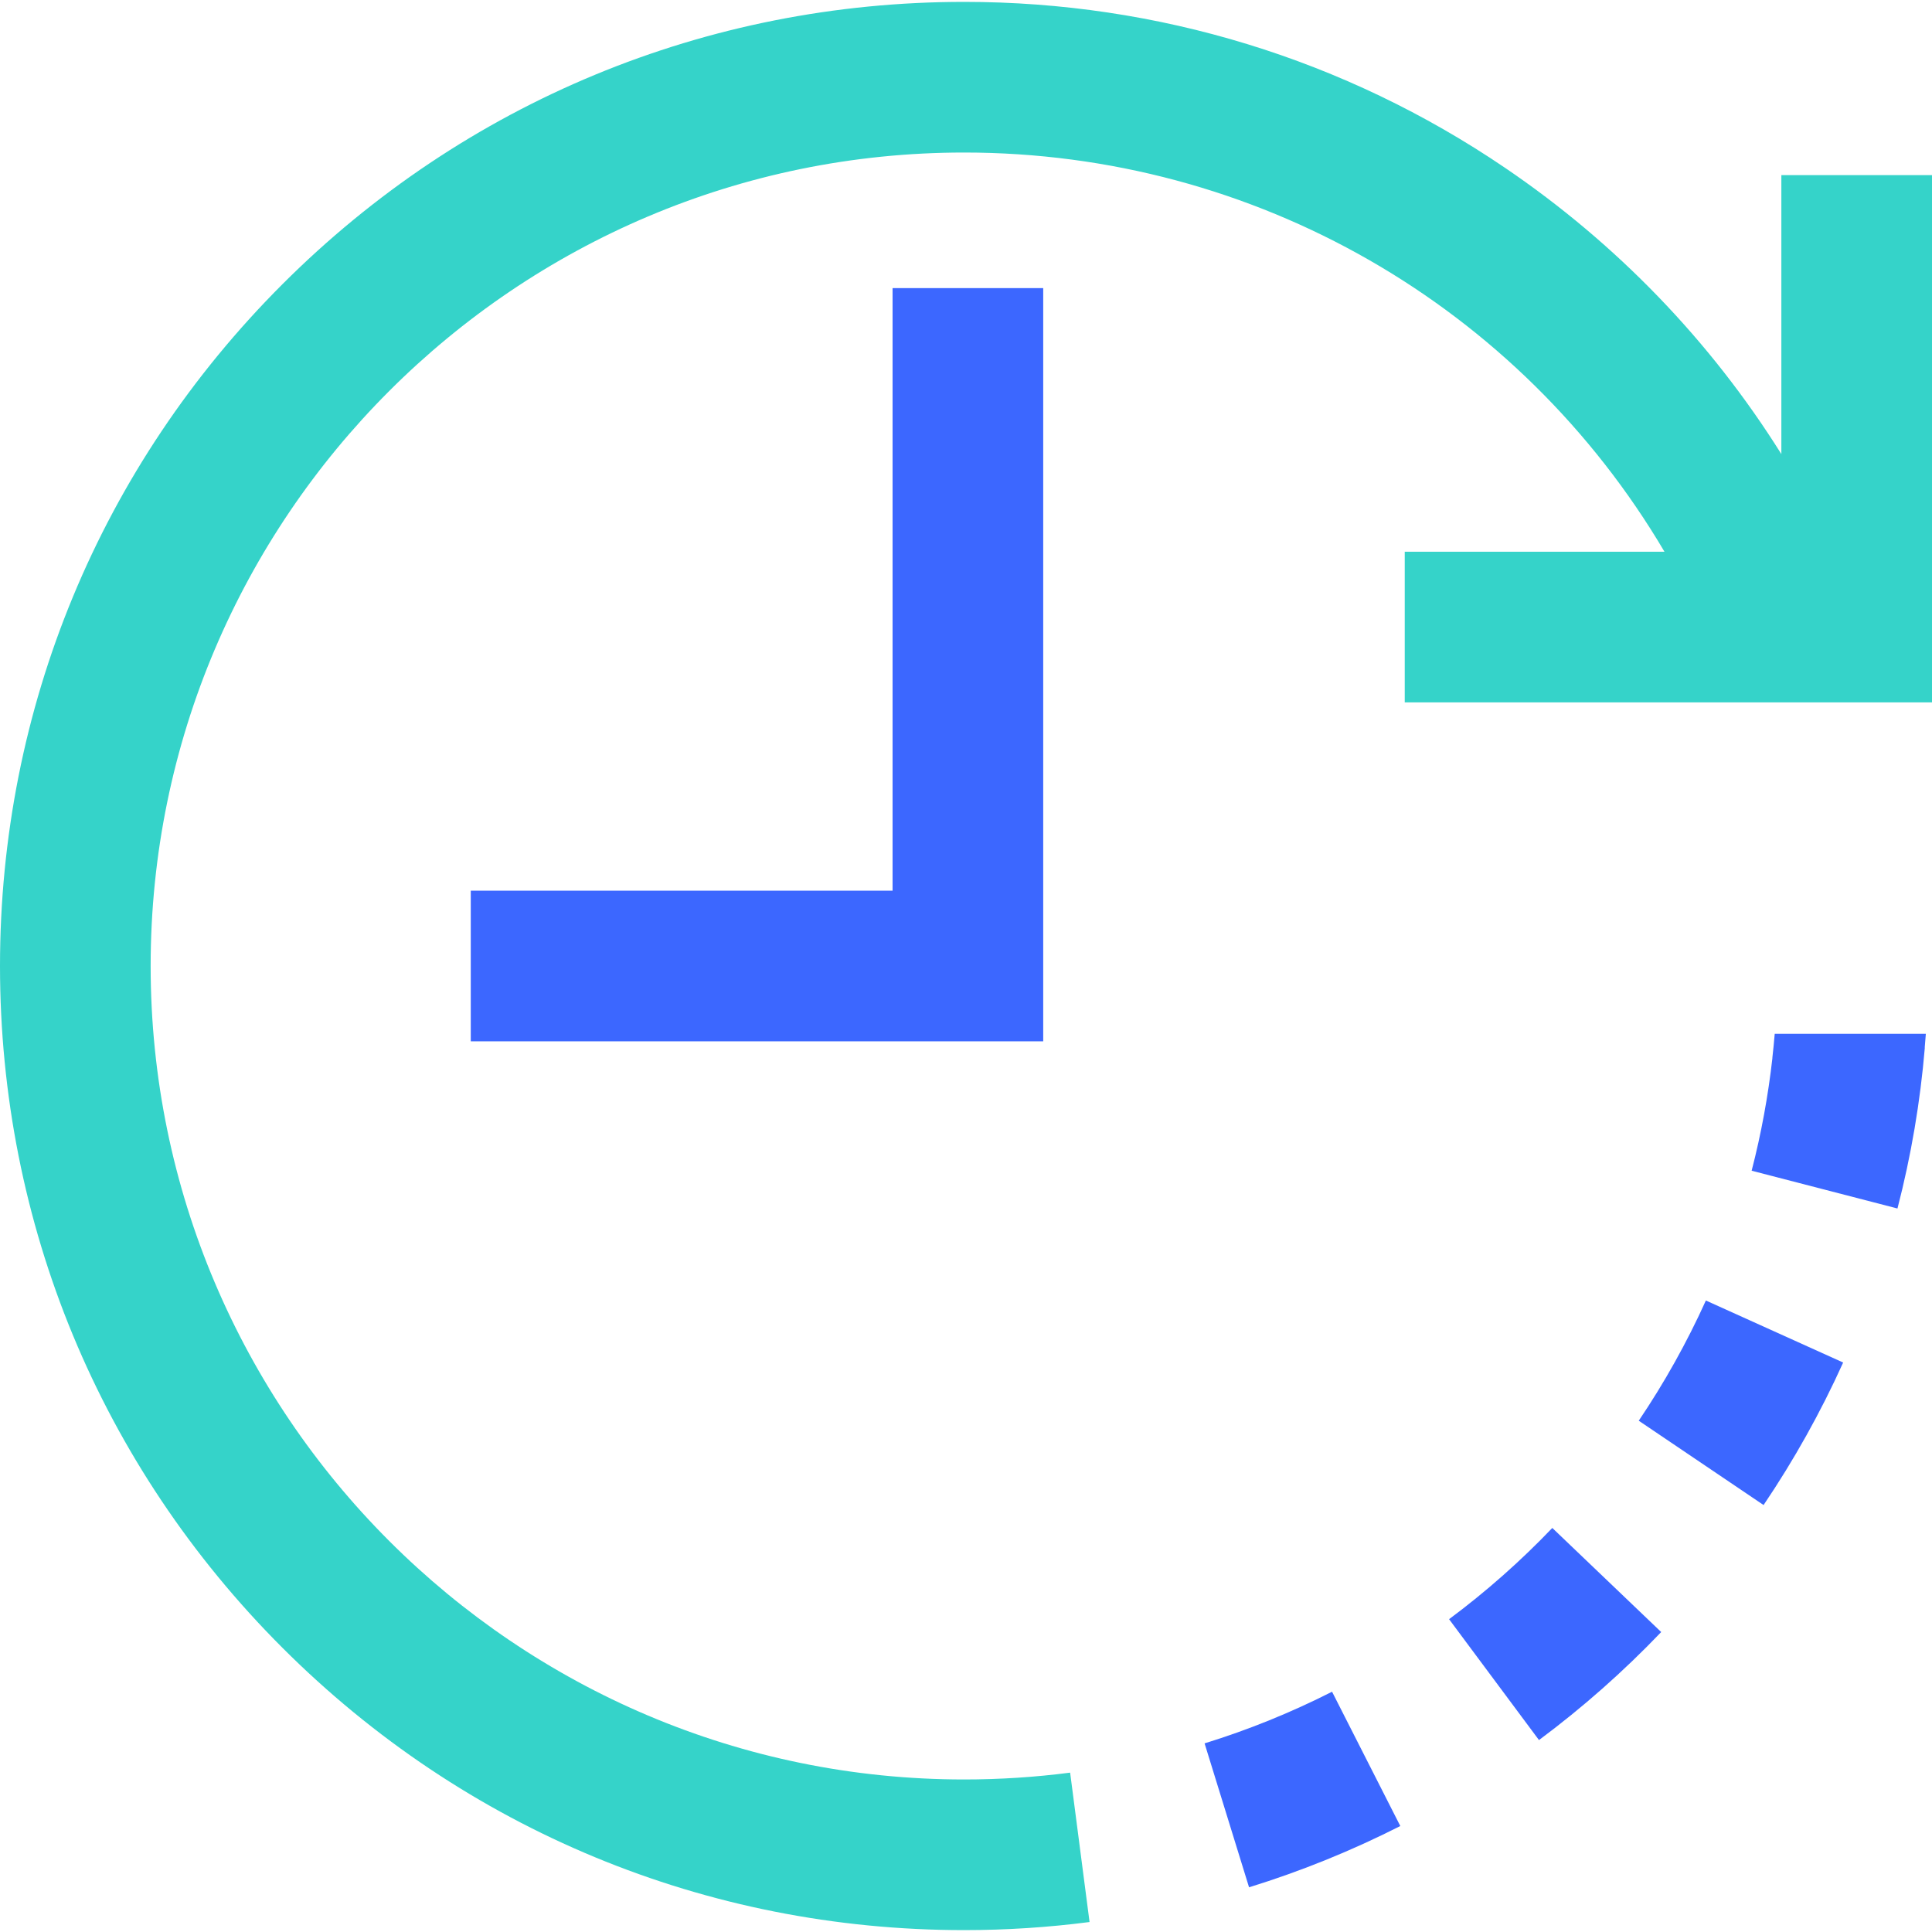
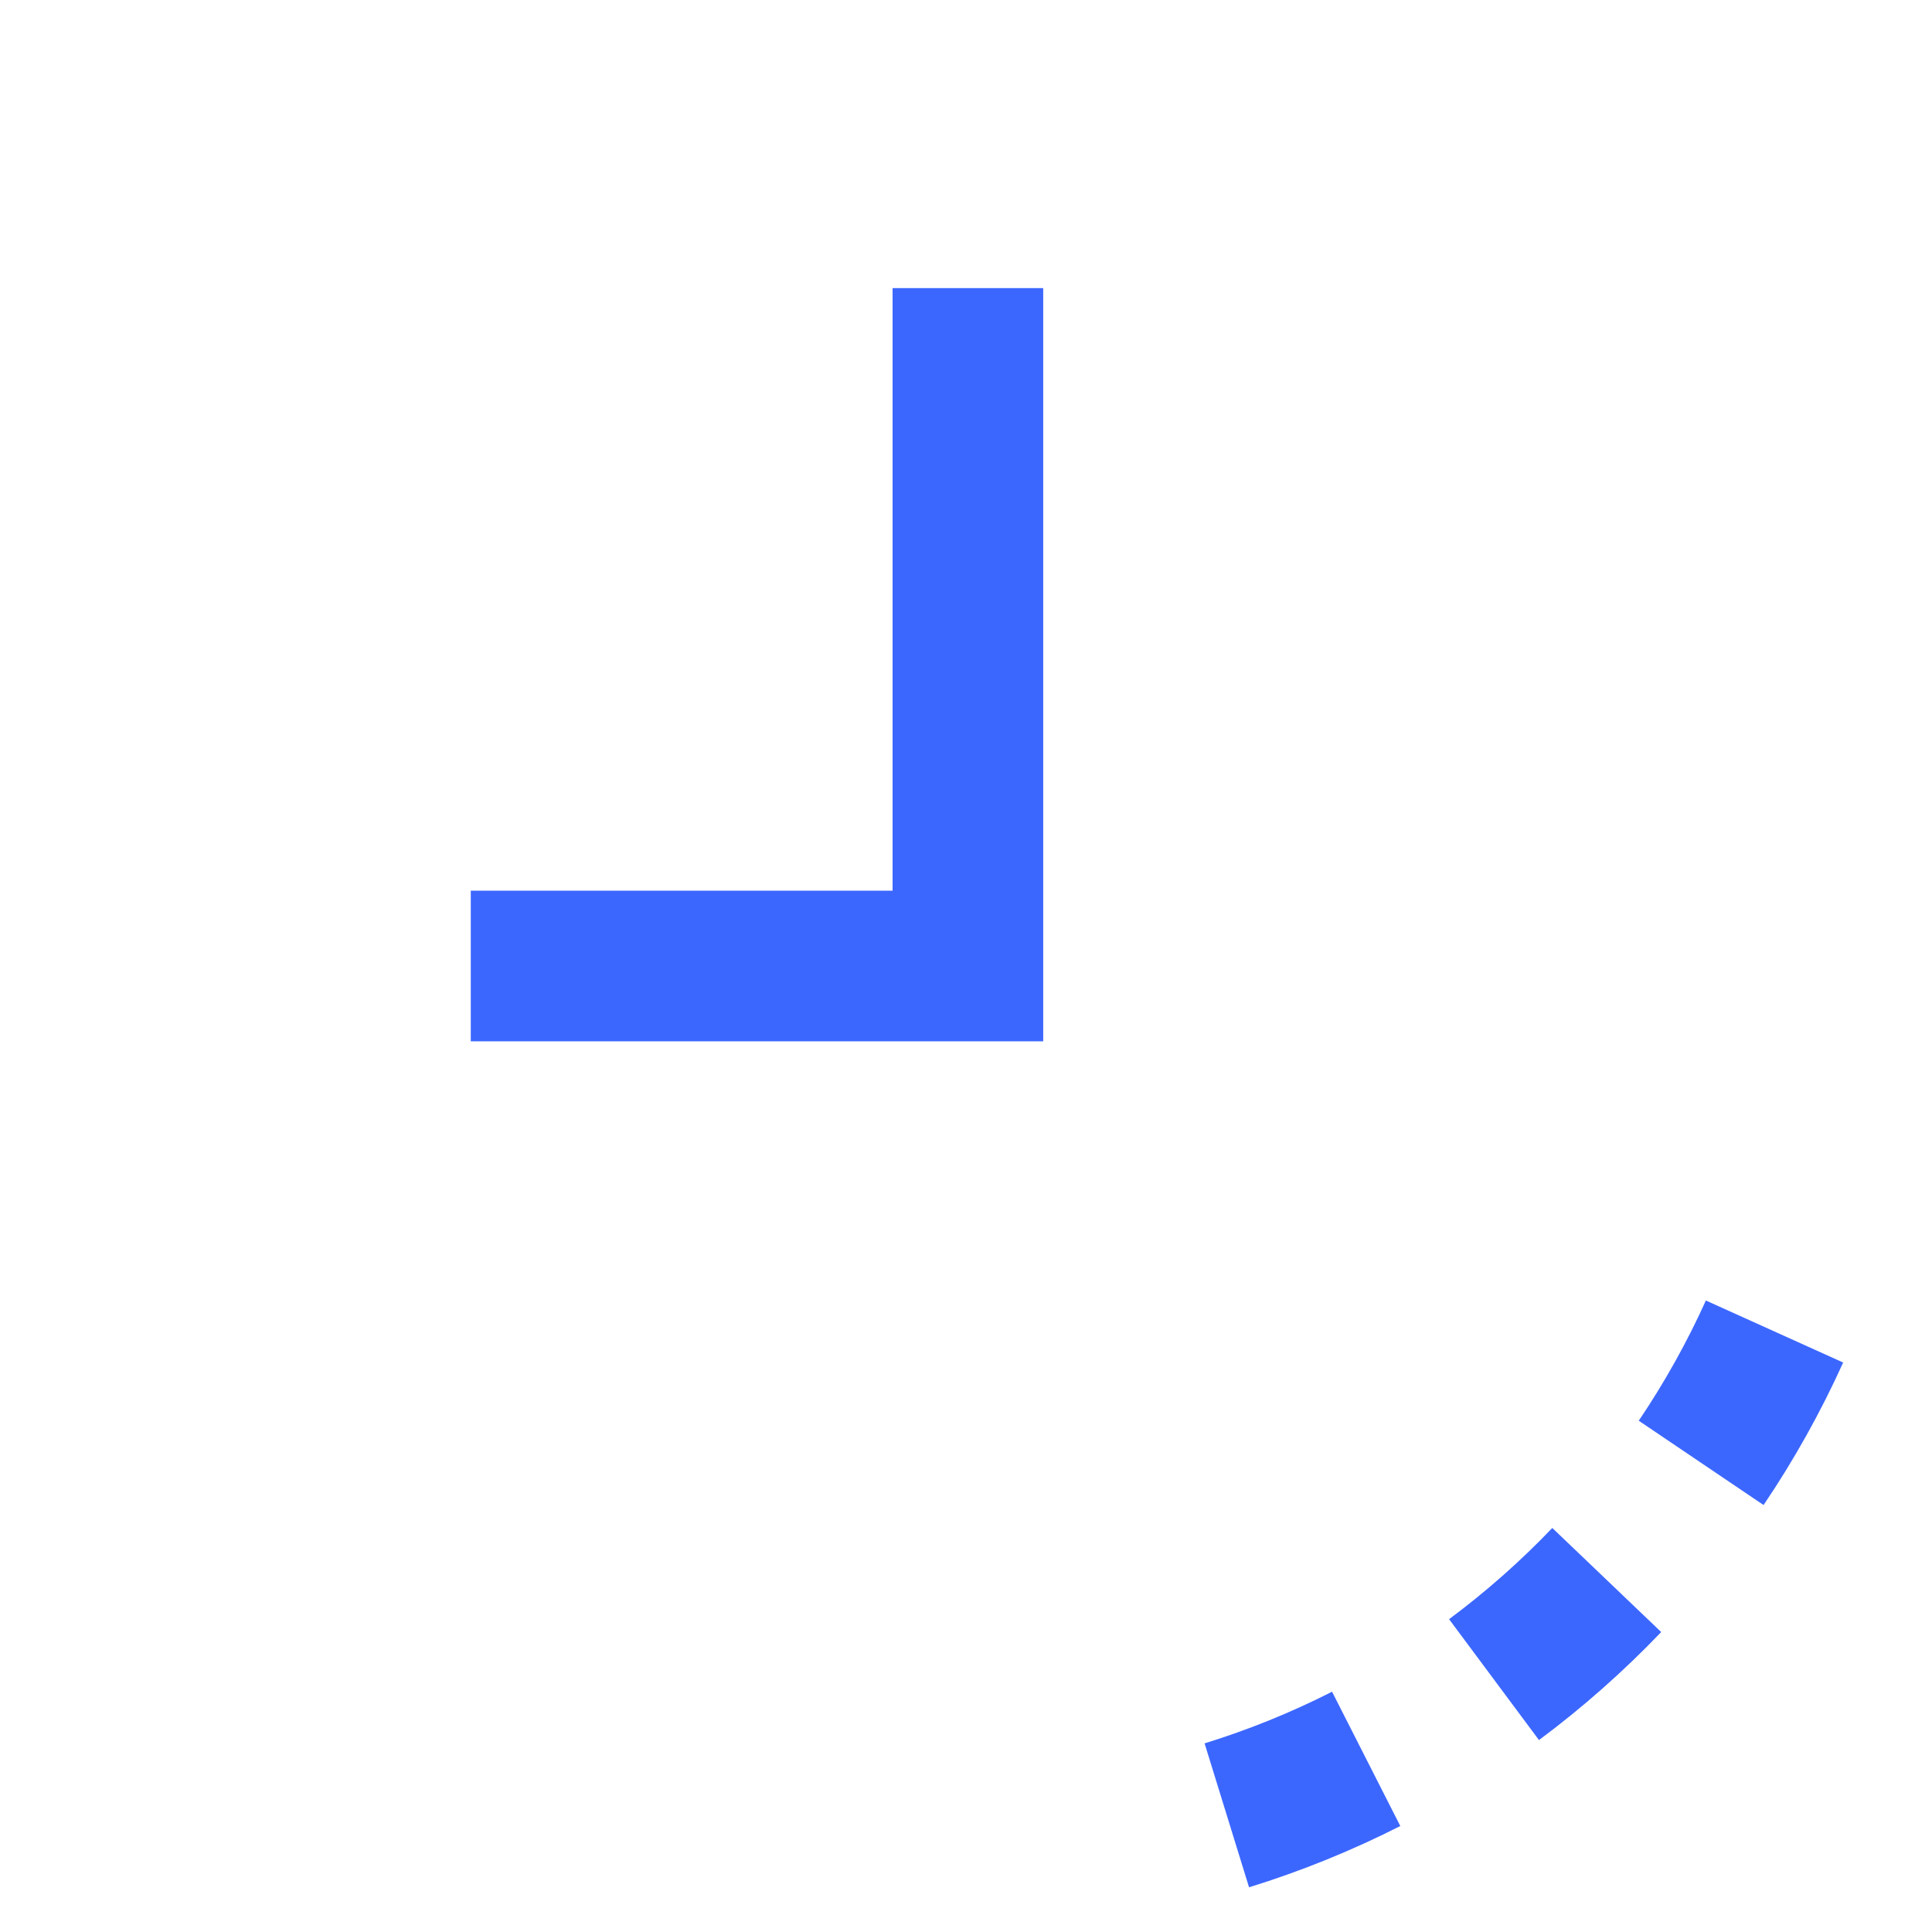
<svg xmlns="http://www.w3.org/2000/svg" viewBox="0 0 512 512" fill="none">
  <path d="M384.02 429.101L407.845 461.135C419.386 452.551 430.284 442.92 440.235 432.509L411.375 404.925C402.97 413.718 393.766 421.853 384.02 429.101Z" fill="#3C67FF" />
  <path d="M319.227 462.011L331.011 500.154C344.758 495.907 358.245 490.444 371.094 483.915L353.01 448.324C342.178 453.827 330.812 458.432 319.227 462.011Z" fill="#3C67FF" />
  <path d="M434.285 376.505L467.366 398.851C475.438 386.901 482.533 374.194 488.457 361.083L452.075 344.648C447.08 355.704 441.095 366.422 434.285 376.505Z" fill="#3C67FF" />
  <path d="M236.54 236.039H124.758V275.961H276.462V76.351H236.54V236.039Z" fill="#3C67FF" />
-   <path d="M472.078 46.409V120.34C453.307 90.379 428.448 64.554 398.782 44.427C356.423 15.689 306.878 0.499 255.501 0.499C187.254 0.499 123.093 27.076 74.834 75.333C26.577 123.592 0 187.753 0 256C0 324.247 26.577 388.408 74.834 436.667C123.093 484.924 187.254 511.501 255.501 511.501C266.612 511.501 277.796 510.779 288.742 509.356L283.596 469.767C274.35 470.969 264.899 471.579 255.502 471.579C136.631 471.579 39.923 374.871 39.923 256C39.923 137.129 136.631 40.421 255.502 40.421C332.659 40.421 402.677 81.117 441.106 146.214H372.273V186.136H512V46.409H472.078Z" fill="#35D3C9" />
-   <path d="M470.322 273.965C470.144 276.094 469.932 278.213 469.695 280.325L469.714 280.326C468.578 290.428 466.738 300.469 464.203 310.251L502.849 320.264C506.454 306.353 508.894 292.008 510.1 277.63L510.071 277.628C510.177 276.408 510.283 275.189 510.368 273.965H470.322Z" fill="#3C67FF" />
</svg>